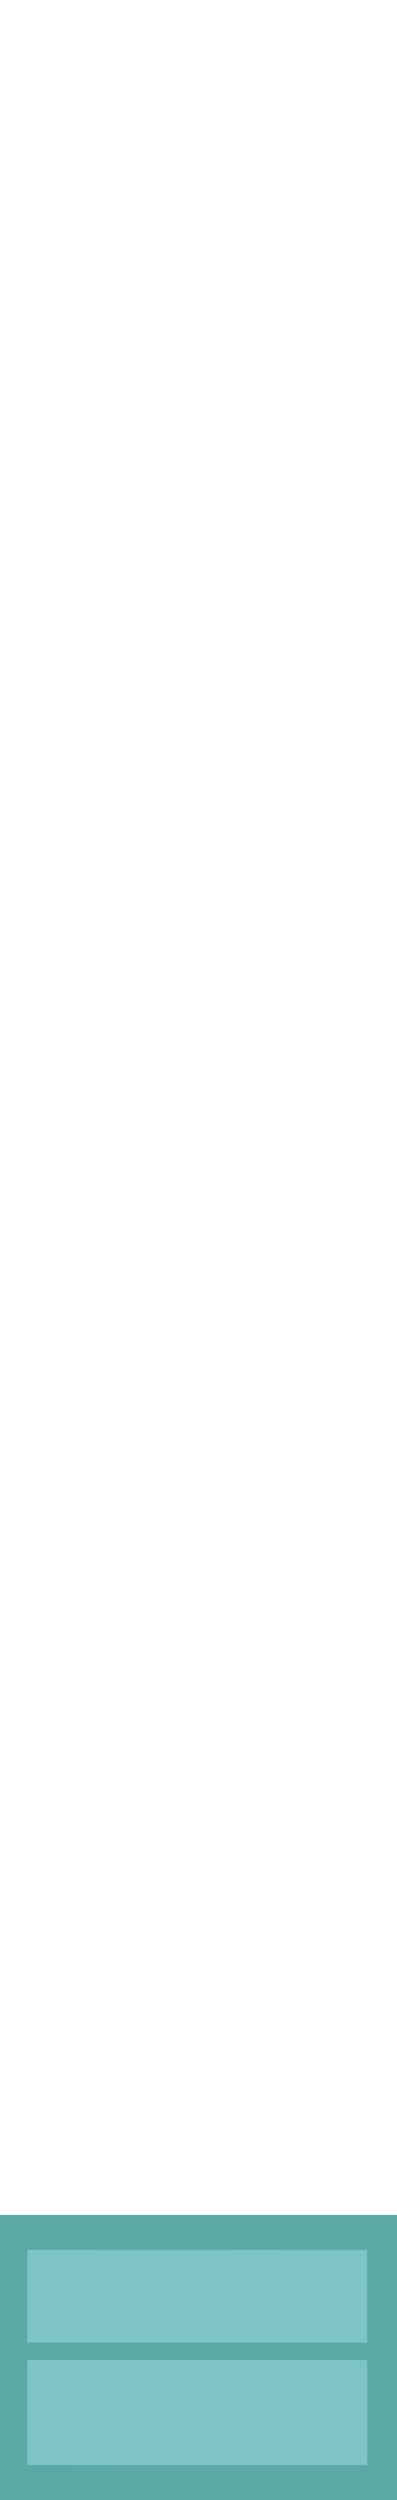
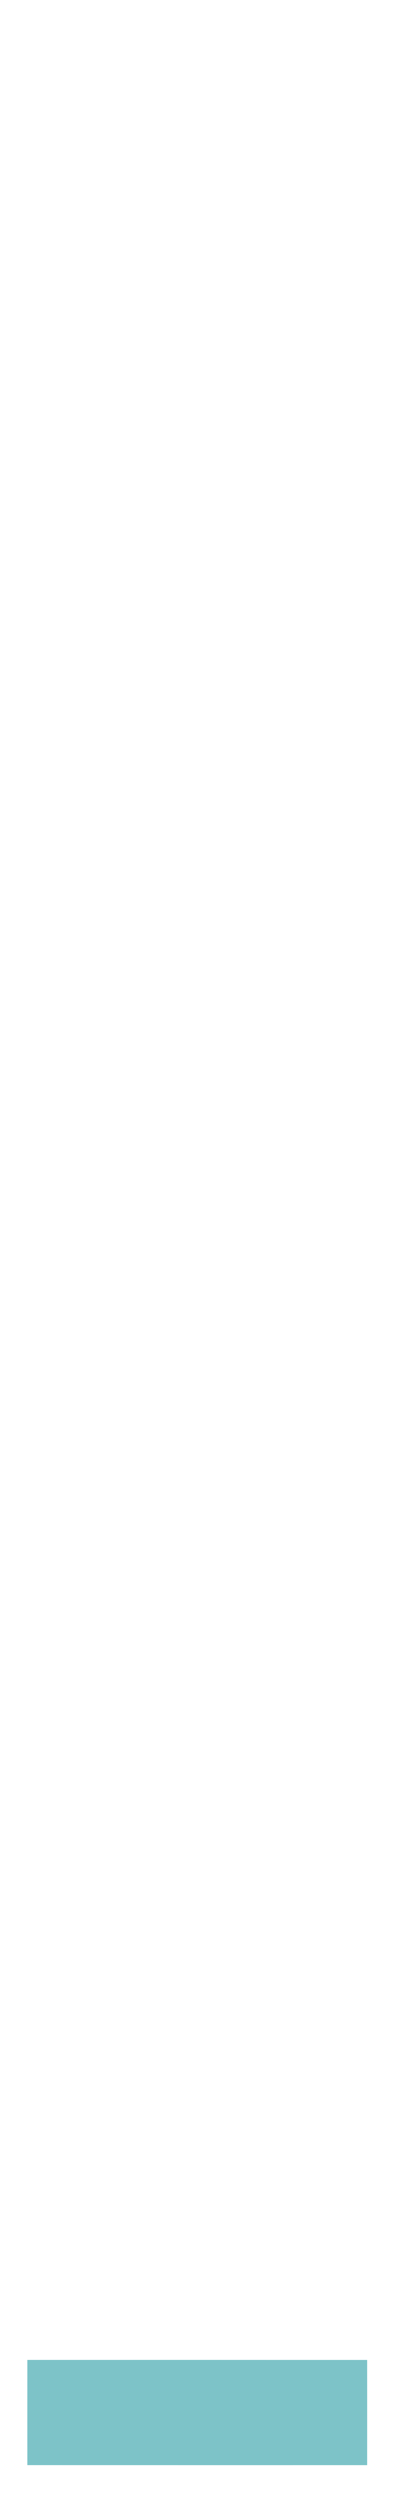
<svg xmlns="http://www.w3.org/2000/svg" width="159pt" height="1000pt" viewBox="0 0 159 1000" version="1.1">
-   <path fill="#5aa9a5" stroke="#5aa9a5" stroke-width="0.094" opacity="1.00" d=" M 0.00 886.00 C 53.00 886.00 106.00 886.00 159.00 886.00 L 159.00 1000.00 L 0.00 1000.00 L 0.00 886.00 M 11.00 900.00 C 11.00 912.33 11.00 924.65 11.00 936.99 C 56.33 937.01 101.67 937.00 147.00 937.00 C 146.99 924.66 146.99 912.33 147.00 900.01 C 101.67 899.99 56.33 899.99 11.00 900.00 M 11.00 944.00 C 10.99 957.99 10.99 971.99 11.00 985.99 C 56.33 986.01 101.66 986.00 147.00 986.00 C 147.01 971.99 147.01 958.00 147.00 944.01 C 101.67 943.99 56.34 943.99 11.00 944.00 Z" />
-   <path fill="#7dc3c8" stroke="#7dc3c8" stroke-width="0.094" opacity="1.00" d=" M 11.00 900.00 C 56.33 899.99 101.67 899.99 147.00 900.01 C 146.99 912.33 146.99 924.66 147.00 937.00 C 101.67 937.00 56.33 937.01 11.00 936.99 C 11.00 924.65 11.00 912.33 11.00 900.00 Z" />
  <path fill="#7dc3c8" stroke="#7dc3c8" stroke-width="0.094" opacity="1.00" d=" M 11.00 944.00 C 56.34 943.99 101.67 943.99 147.00 944.01 C 147.01 958.00 147.01 971.99 147.00 986.00 C 101.66 986.00 56.33 986.01 11.00 985.99 C 10.99 971.99 10.99 957.99 11.00 944.00 Z" />
</svg>